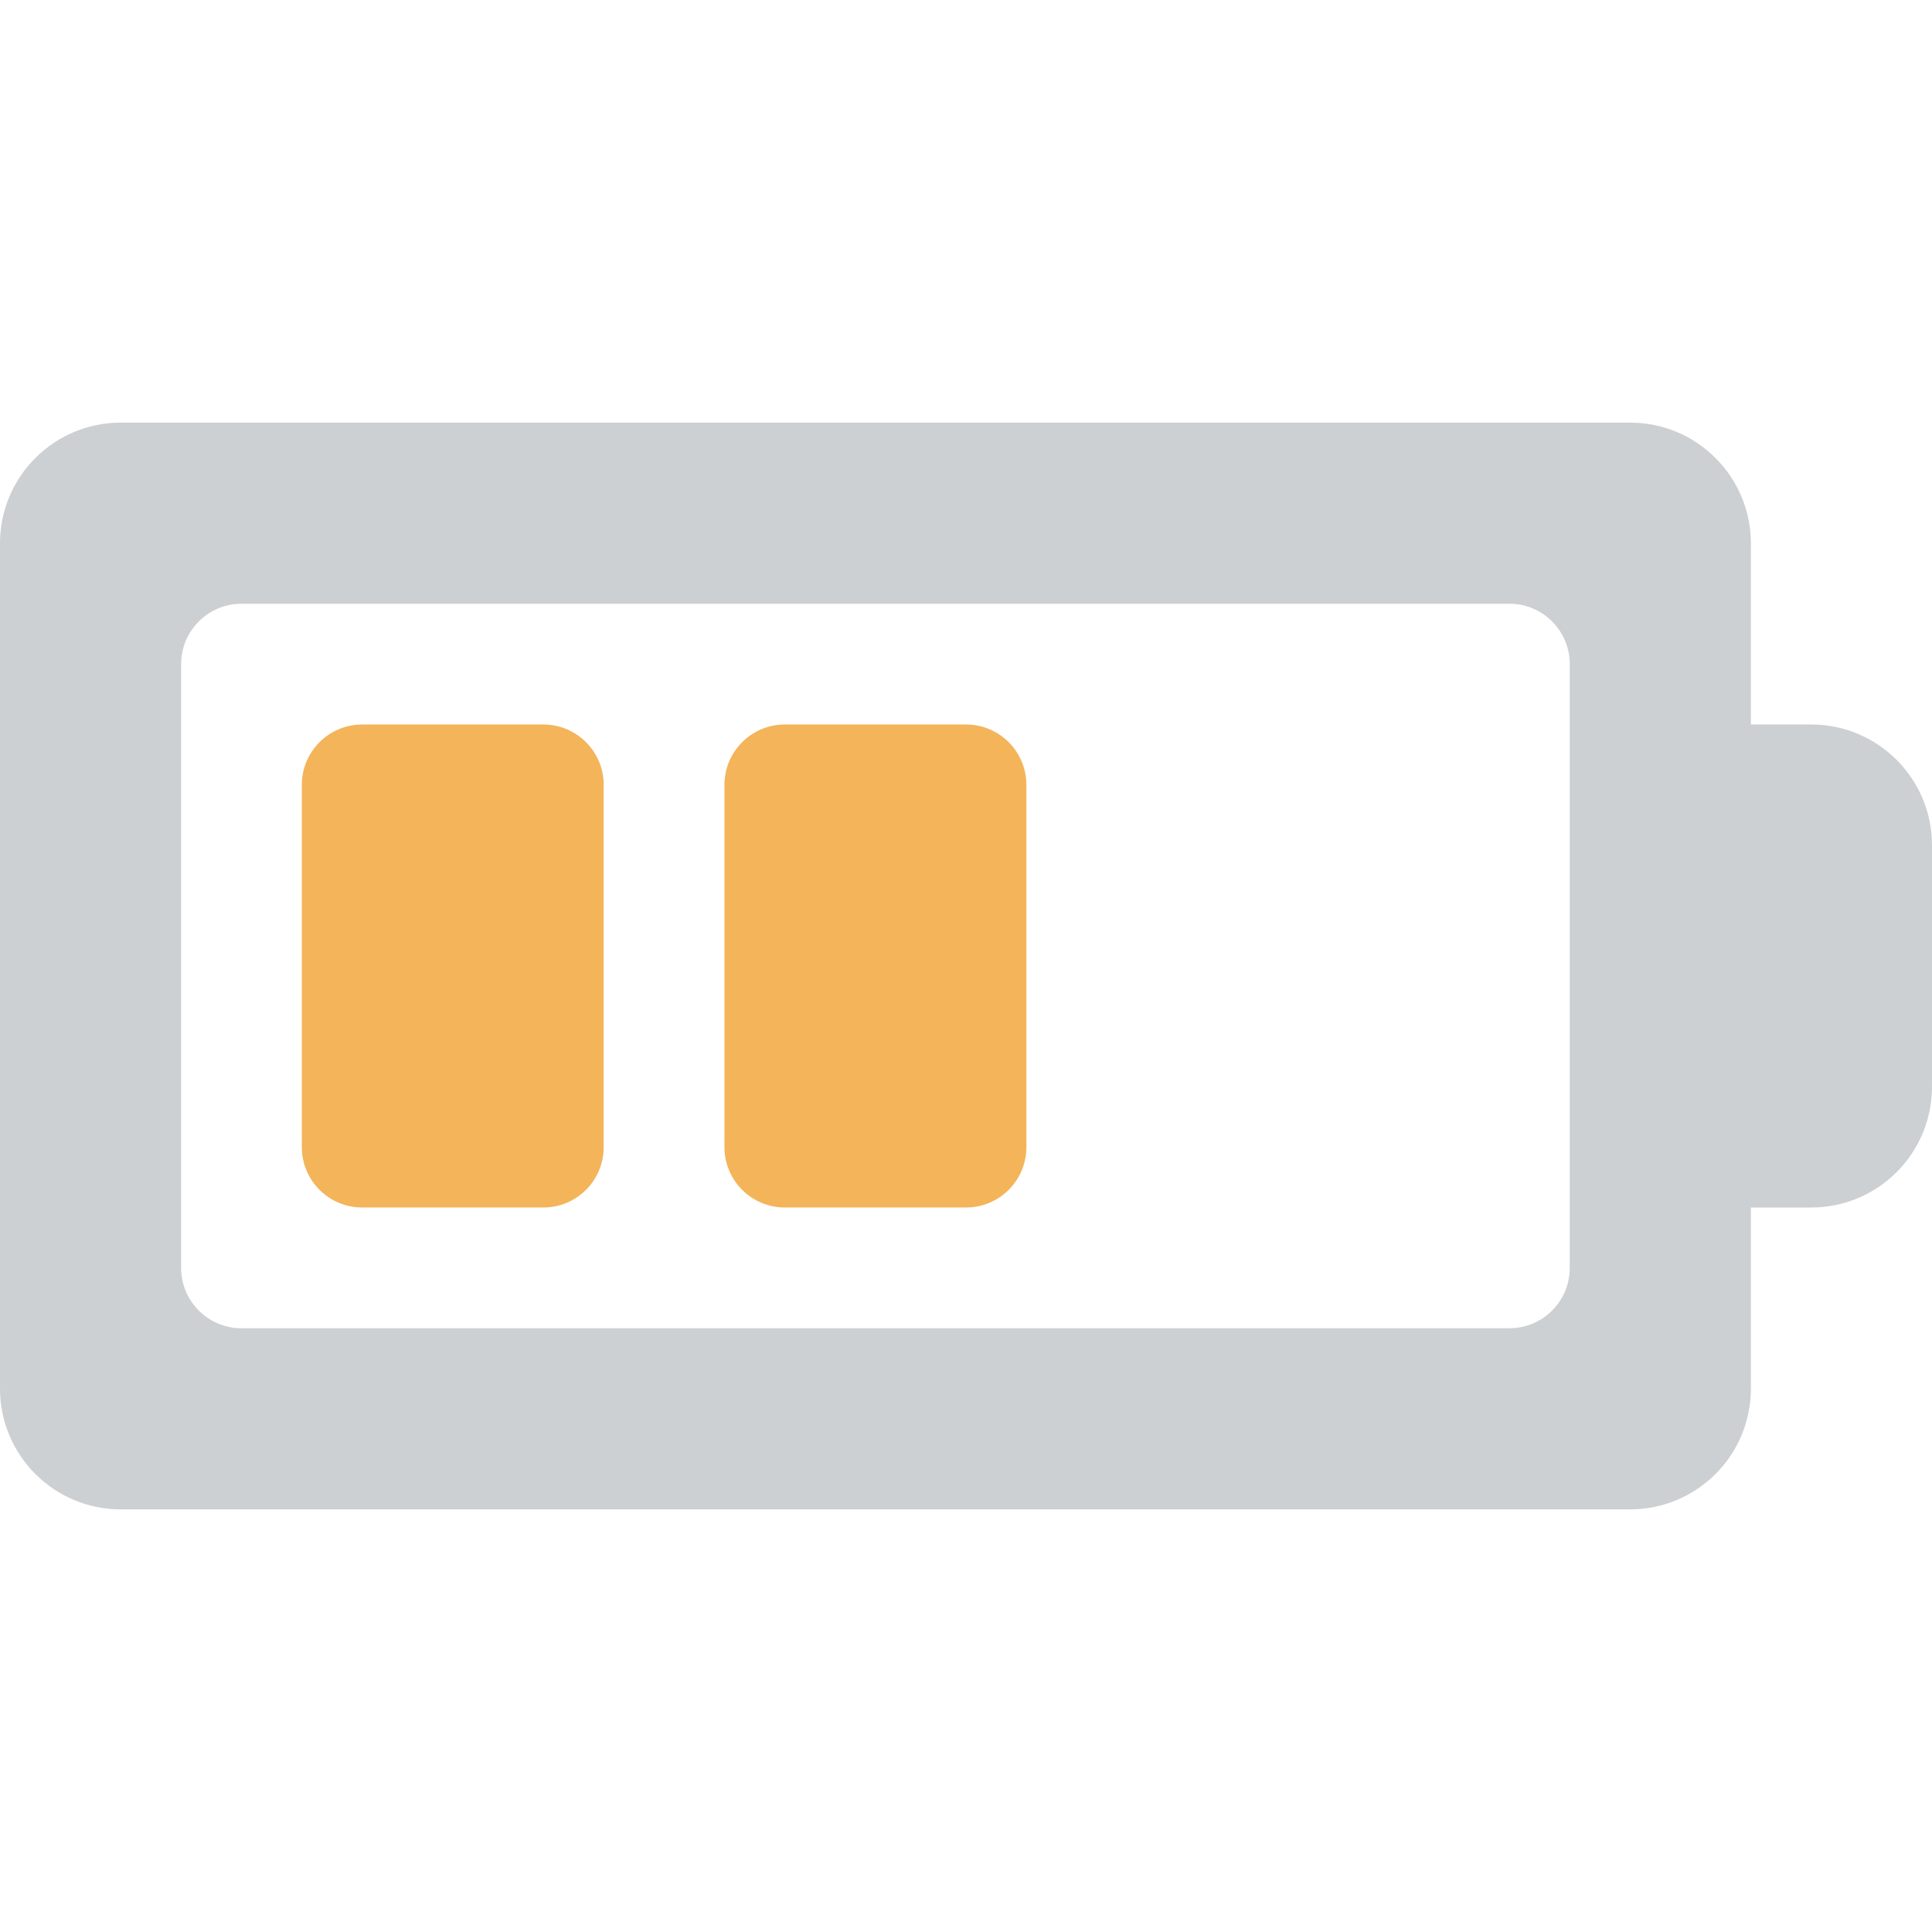
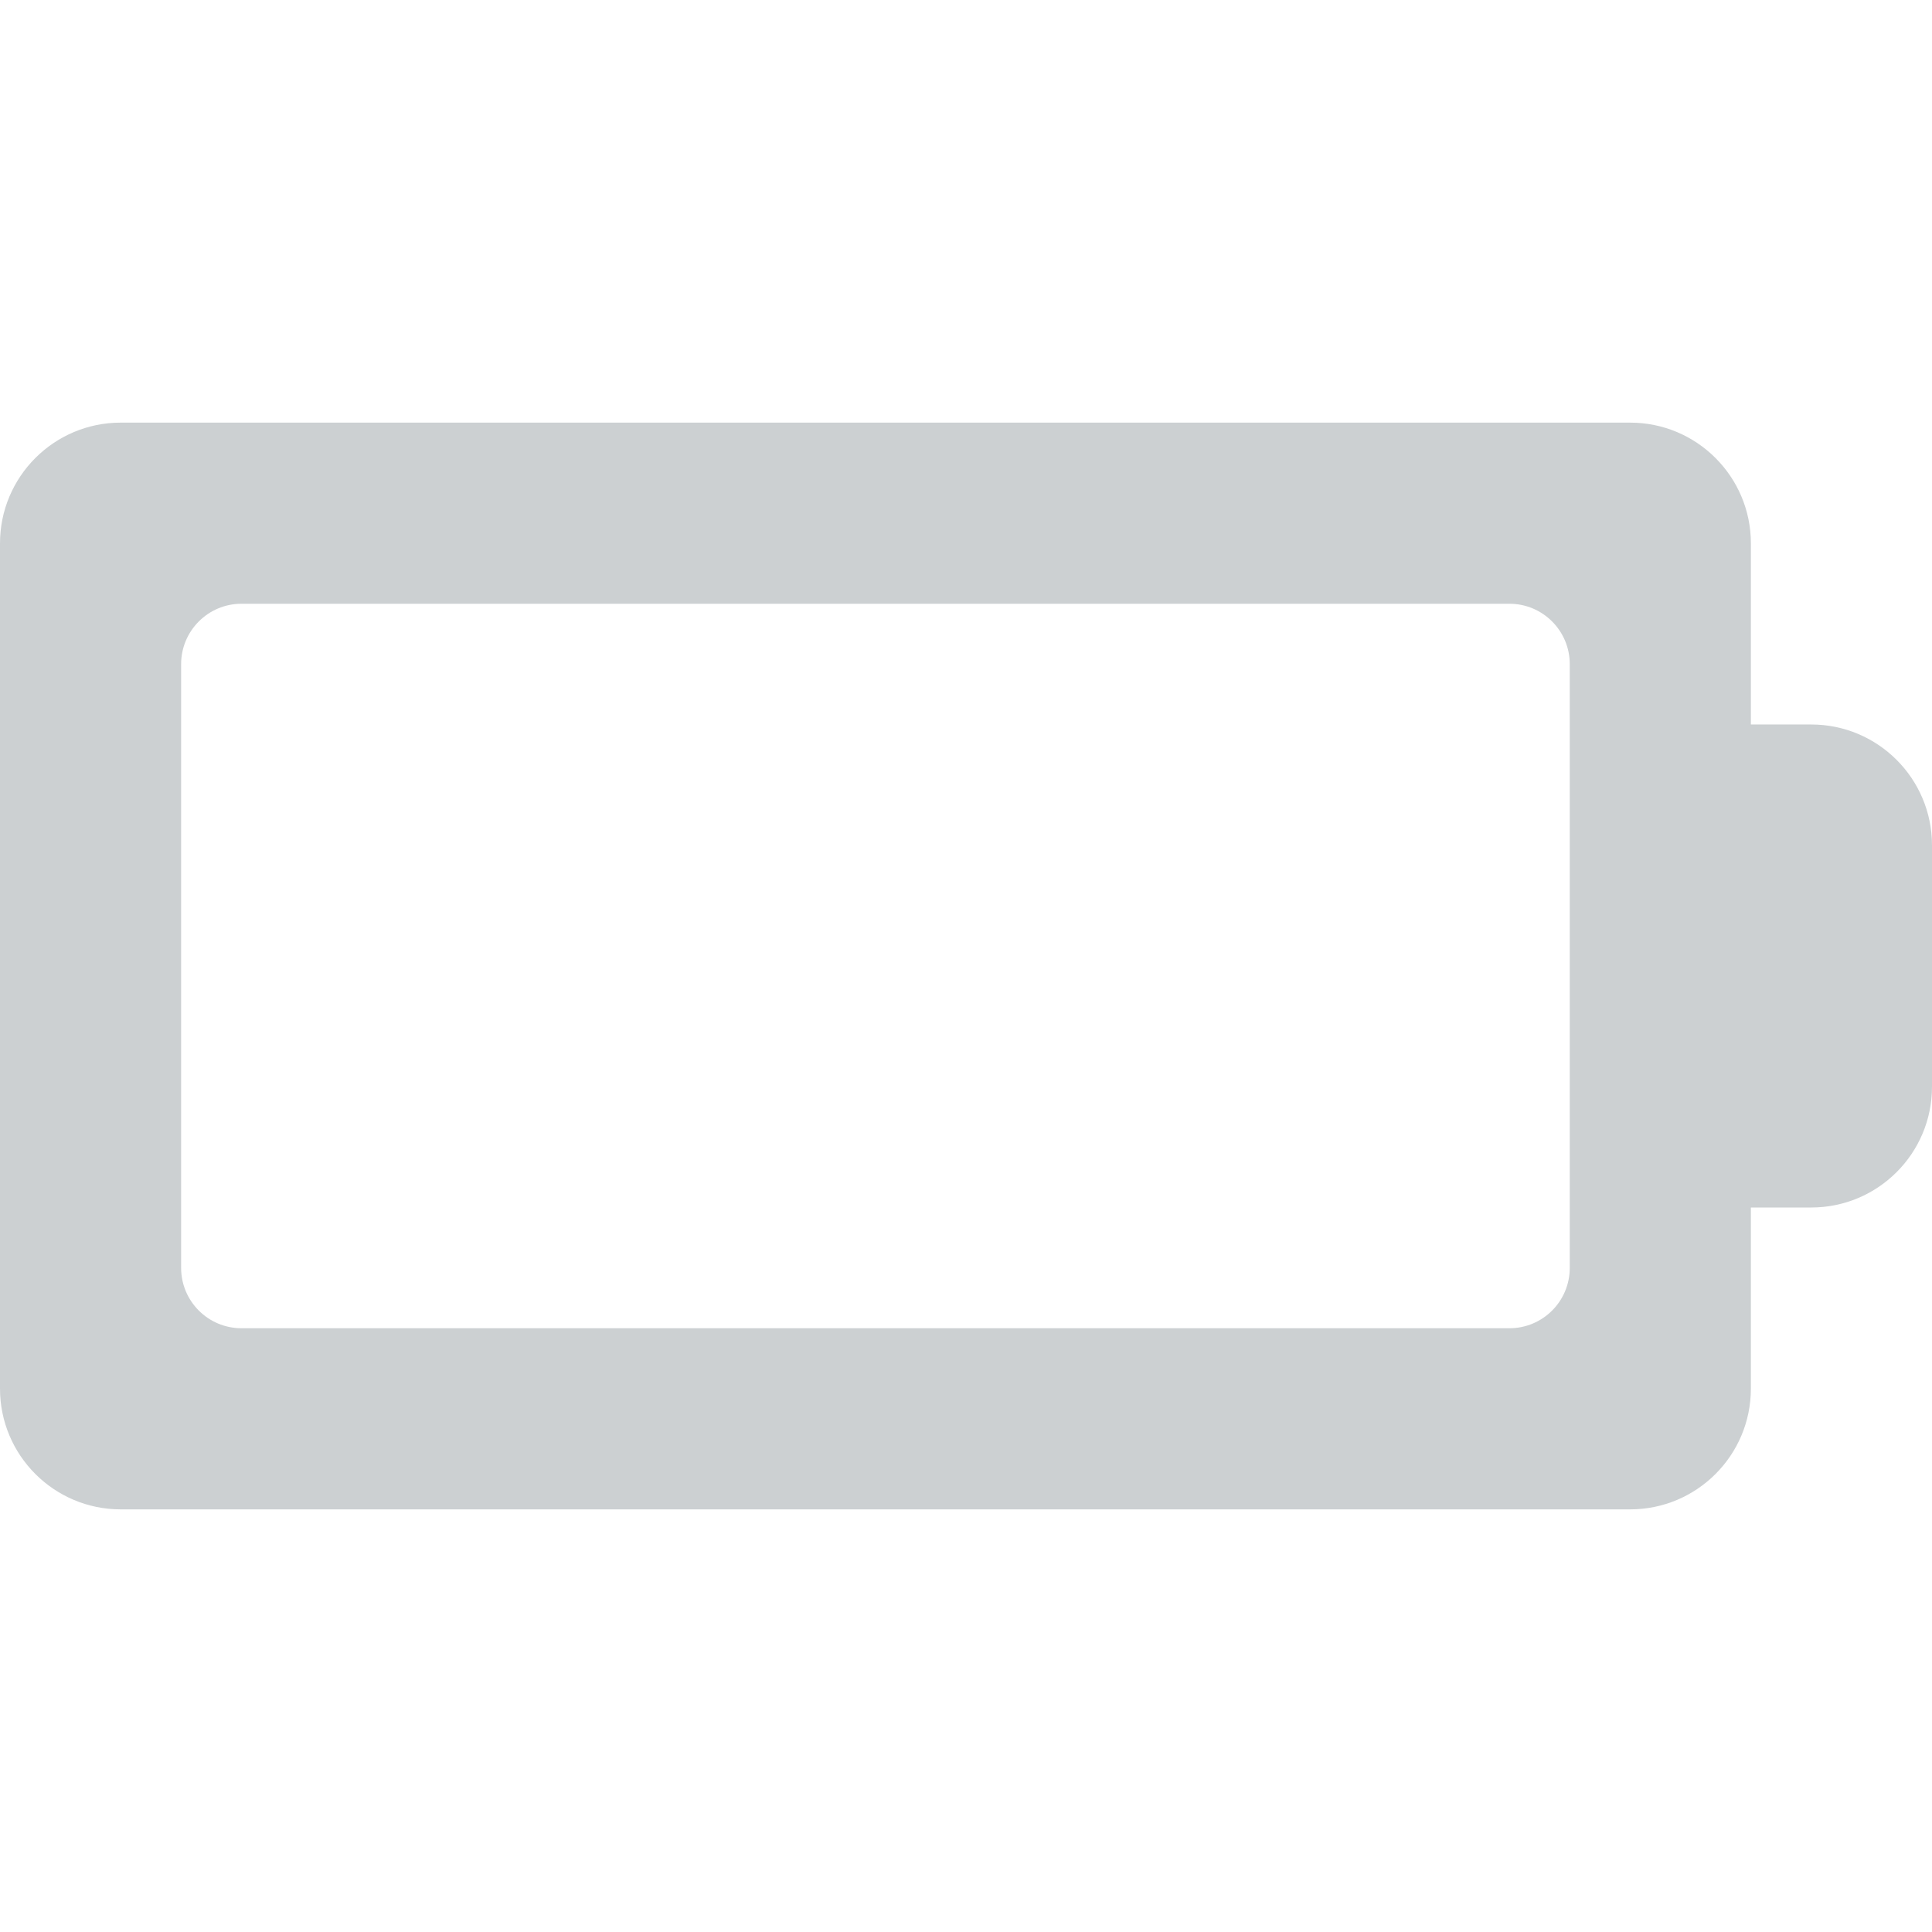
<svg xmlns="http://www.w3.org/2000/svg" id="Layer_1" x="0px" y="0px" viewBox="0 0 286.053 286.053" style="enable-background:new 0 0 286.053 286.053;" xml:space="preserve">
  <g>
    <path style="fill:#CCD0D2;" d="M268.176,107.269h-8.939V80.452c0-9.869-8.009-17.878-17.878-17.878H17.878 C8.001,62.573,0,70.583,0,80.452v125.149c0,9.878,8.01,17.878,17.878,17.878h223.48c9.869,0,17.878-8.001,17.878-17.878v-26.818 h8.939c9.869,0,17.878-8.001,17.878-17.878v-35.757C286.054,115.279,278.044,107.269,268.176,107.269z M232.419,187.722 c0,4.943-3.996,8.939-8.939,8.939H35.757c-4.934,0-8.939-3.996-8.939-8.939V98.33c0-4.934,4.005-8.939,8.939-8.939H223.48 c4.943,0,8.939,4.005,8.939,8.939L232.419,187.722L232.419,187.722z" />
-     <path style="fill:#F4B459;" d="M80.444,107.269H53.626c-4.934,0-8.939,4.005-8.939,8.939v53.635c0,4.943,4.005,8.939,8.939,8.939 h26.818c4.943,0,8.939-3.996,8.939-8.939v-53.635C89.383,111.283,85.387,107.269,80.444,107.269z M143.018,107.269H116.2 c-4.934,0-8.939,4.005-8.939,8.939v53.635c0,4.943,4.005,8.939,8.939,8.939h26.818c4.952,0,8.948-3.996,8.948-8.939v-53.635 C151.966,111.283,147.97,107.269,143.018,107.269z" />
  </g>
  <g> </g>
  <g> </g>
  <g> </g>
  <g> </g>
  <g> </g>
  <g> </g>
  <g> </g>
  <g> </g>
  <g> </g>
  <g> </g>
  <g> </g>
  <g> </g>
  <g> </g>
  <g> </g>
  <g> </g>
</svg>